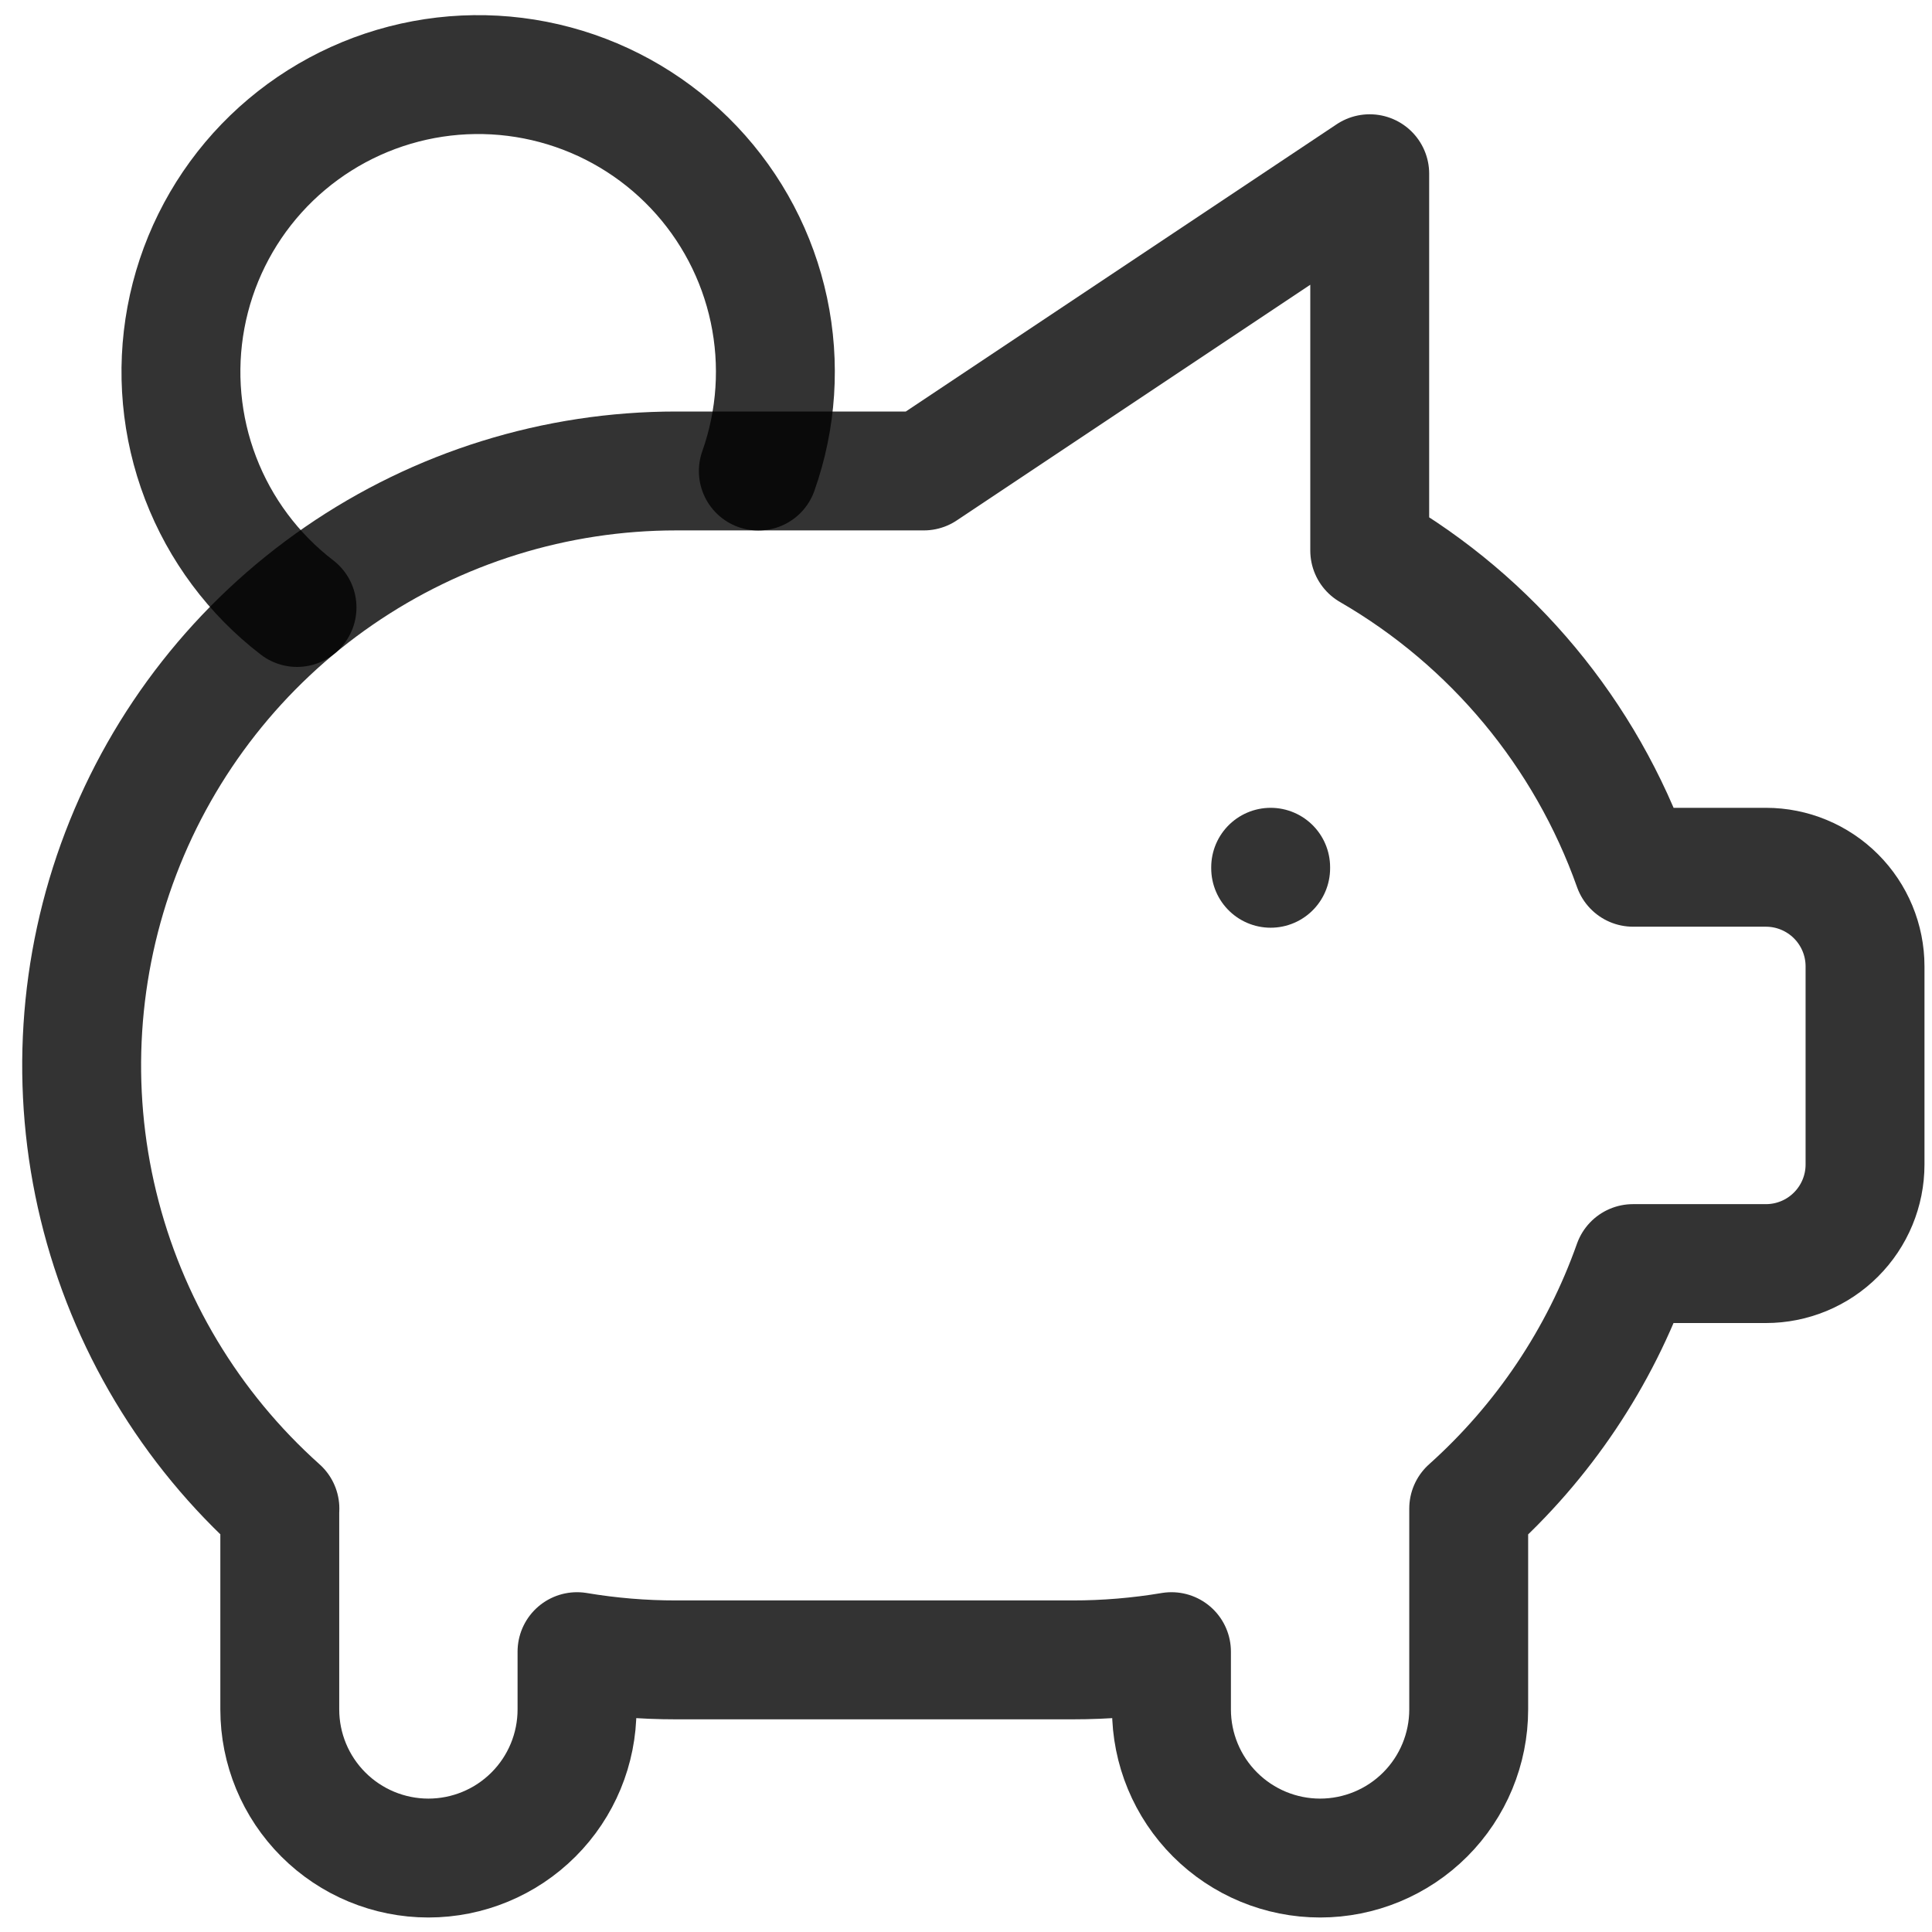
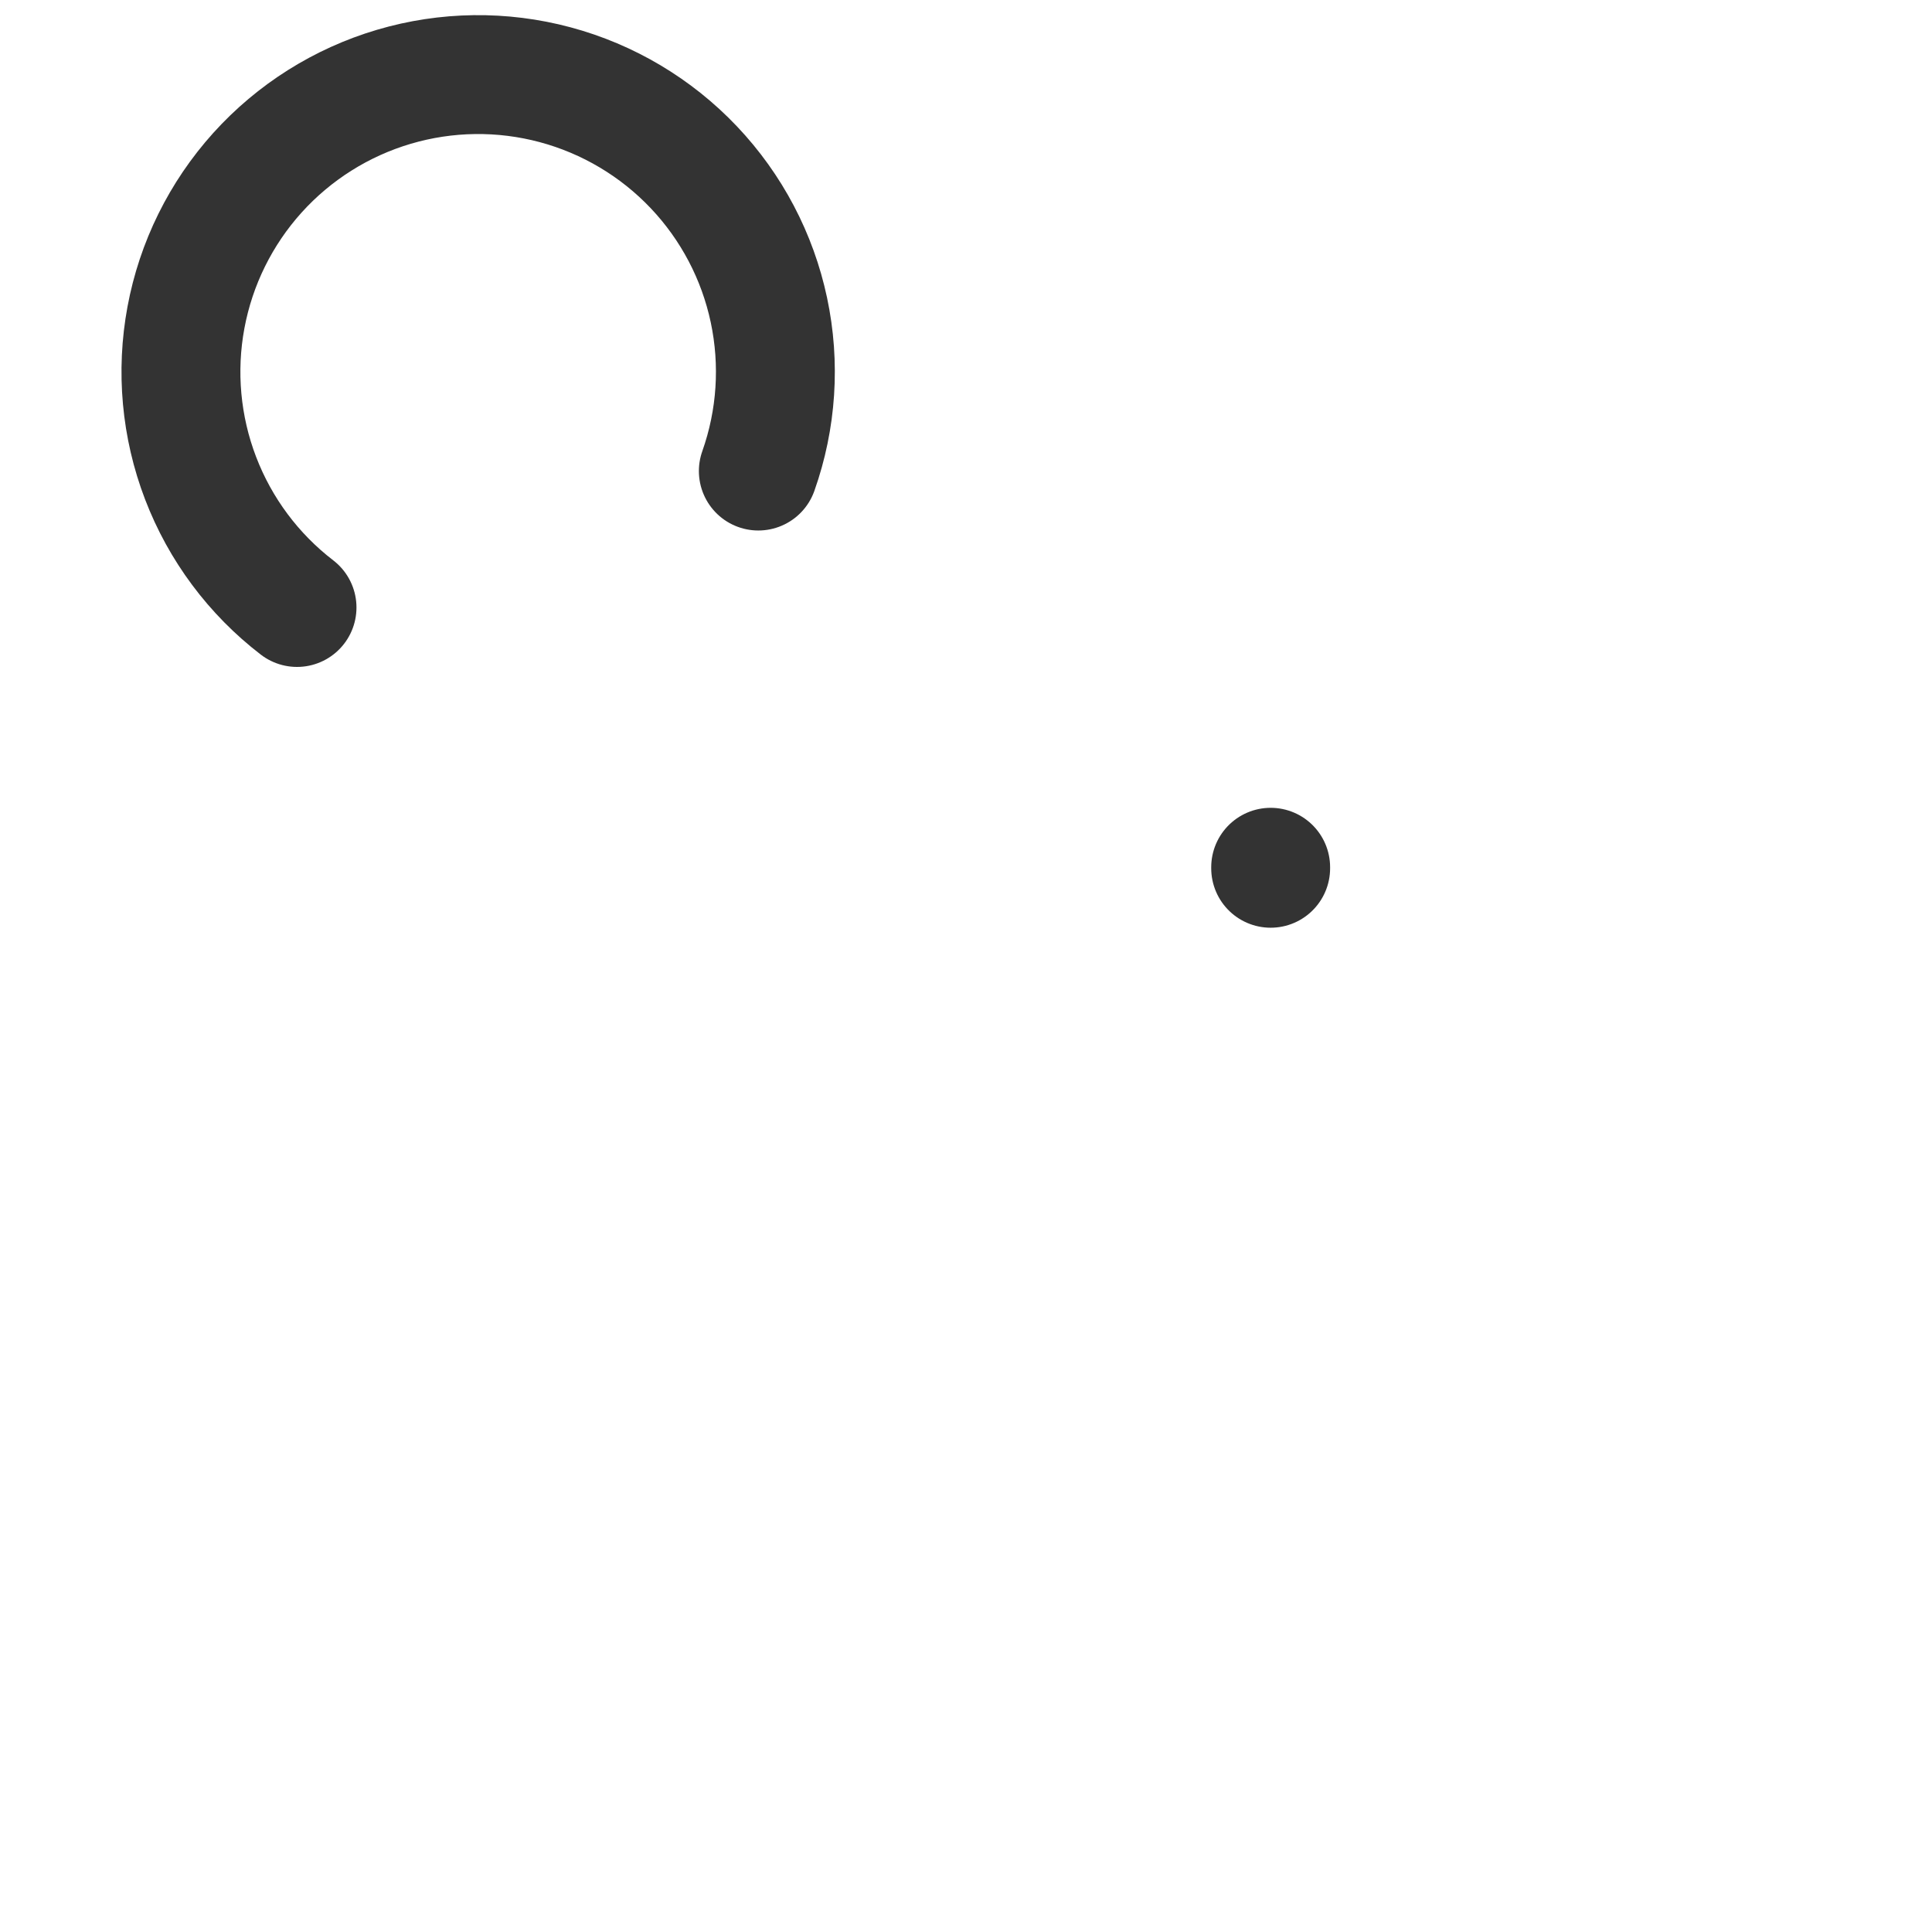
<svg xmlns="http://www.w3.org/2000/svg" width="65" height="65" viewBox="0 0 65 65" fill="none">
  <path d="M42.75 29.178V29.212M9.993 20.438C8.531 19.315 7.408 17.809 6.749 16.087C6.089 14.365 5.919 12.494 6.256 10.681C6.593 8.868 7.425 7.184 8.659 5.814C9.894 4.445 11.483 3.443 13.251 2.92C15.019 2.397 16.898 2.373 18.679 2.851C20.46 3.329 22.074 4.29 23.343 5.628C24.612 6.966 25.486 8.628 25.869 10.432C26.252 12.236 26.129 14.11 25.513 15.848" stroke="black" stroke-opacity="0.8" stroke-width="4" stroke-linecap="round" stroke-linejoin="round" />
-   <path d="M46.083 5.845V18.522C50.209 20.909 53.349 24.687 54.943 29.178H59.413C60.297 29.178 61.145 29.53 61.77 30.155C62.395 30.78 62.747 31.628 62.747 32.512V39.178C62.747 40.062 62.395 40.91 61.77 41.535C61.145 42.161 60.297 42.512 59.413 42.512H54.94C53.82 45.678 51.917 48.512 49.413 50.755V57.512C49.413 58.838 48.886 60.11 47.949 61.047C47.011 61.985 45.739 62.512 44.413 62.512C43.087 62.512 41.816 61.985 40.878 61.047C39.94 60.11 39.413 58.838 39.413 57.512V55.568C38.312 55.753 37.197 55.846 36.08 55.845H22.747C21.63 55.846 20.515 55.753 19.413 55.568V57.512C19.413 58.838 18.887 60.11 17.949 61.047C17.011 61.985 15.739 62.512 14.413 62.512C13.087 62.512 11.816 61.985 10.878 61.047C9.94 60.11 9.413 58.838 9.413 57.512V50.845L9.417 50.755C6.397 48.055 4.268 44.502 3.312 40.566C2.356 36.629 2.618 32.495 4.063 28.711C5.508 24.926 8.068 21.67 11.404 19.373C14.74 17.075 18.696 15.845 22.747 15.845H31.08L46.08 5.845H46.083Z" stroke="black" stroke-opacity="0.8" stroke-width="4" stroke-linecap="round" stroke-linejoin="round" />
</svg>